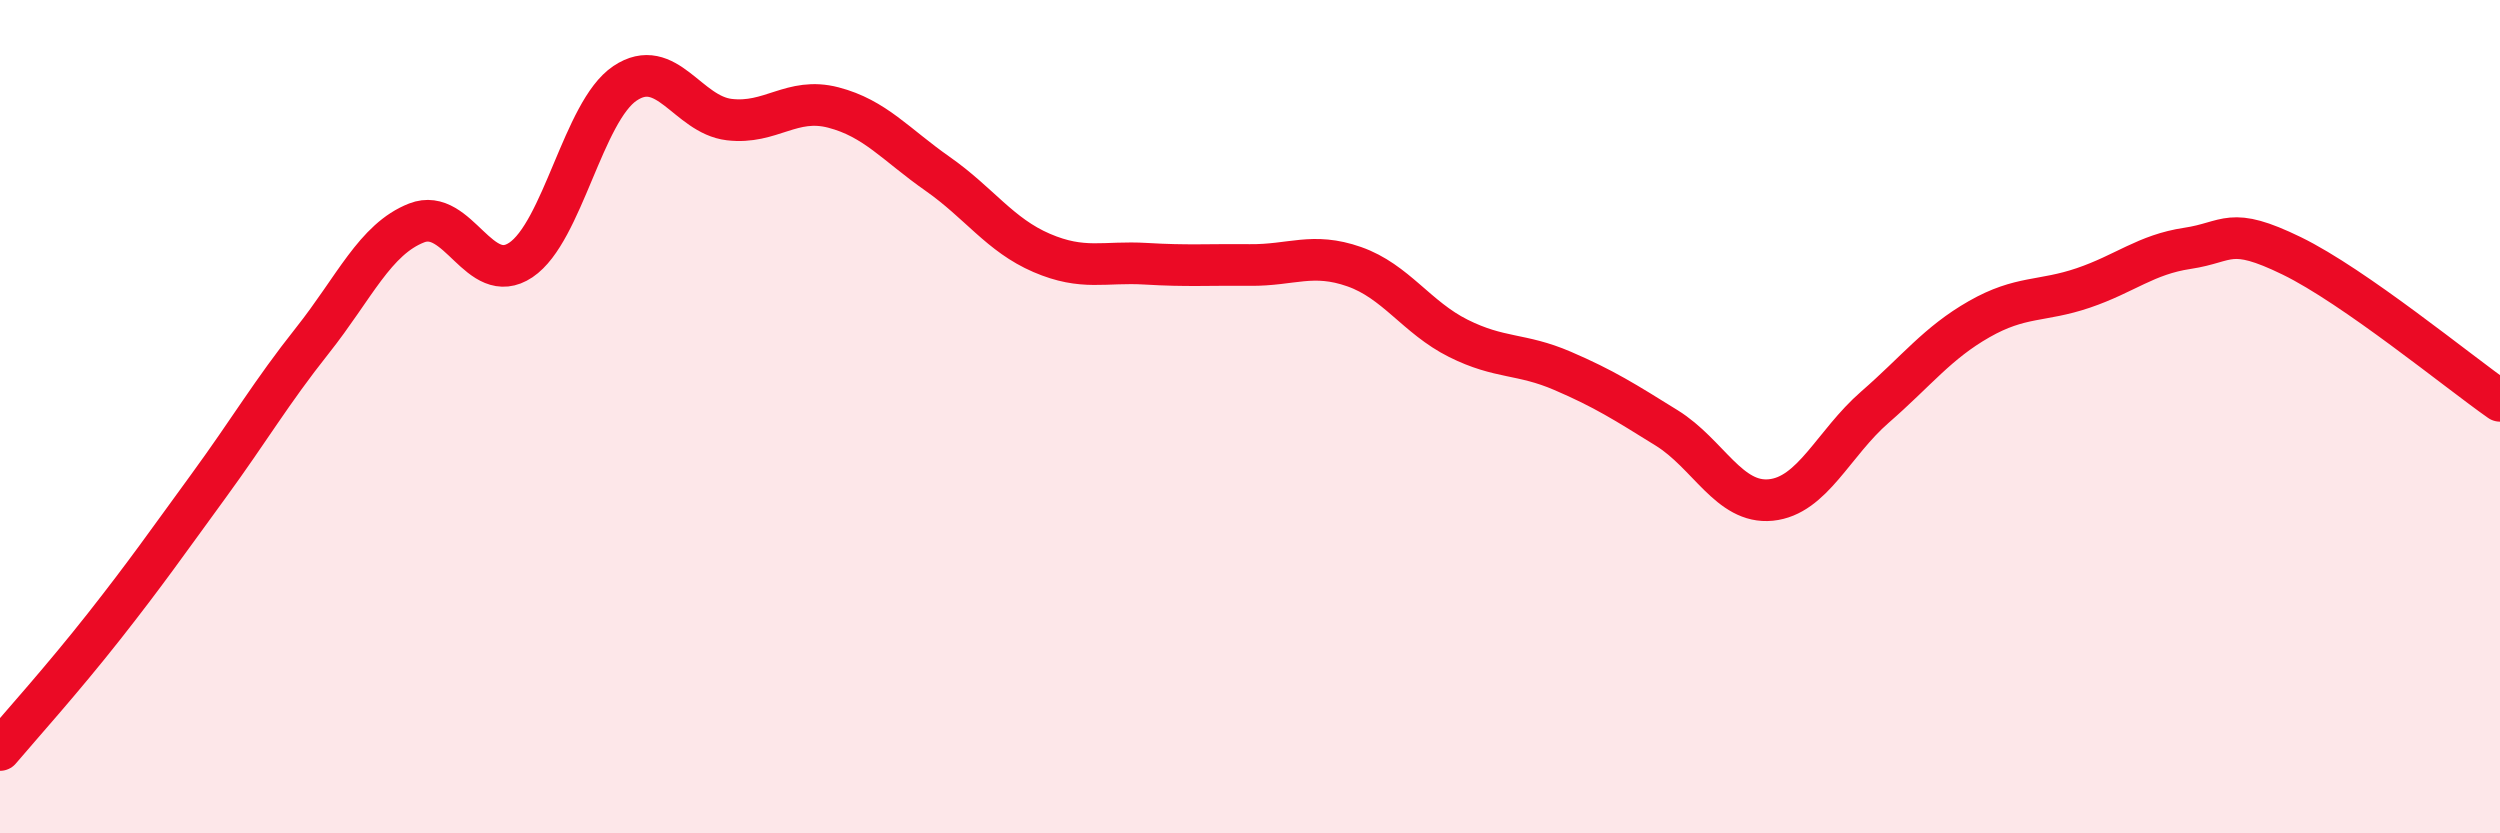
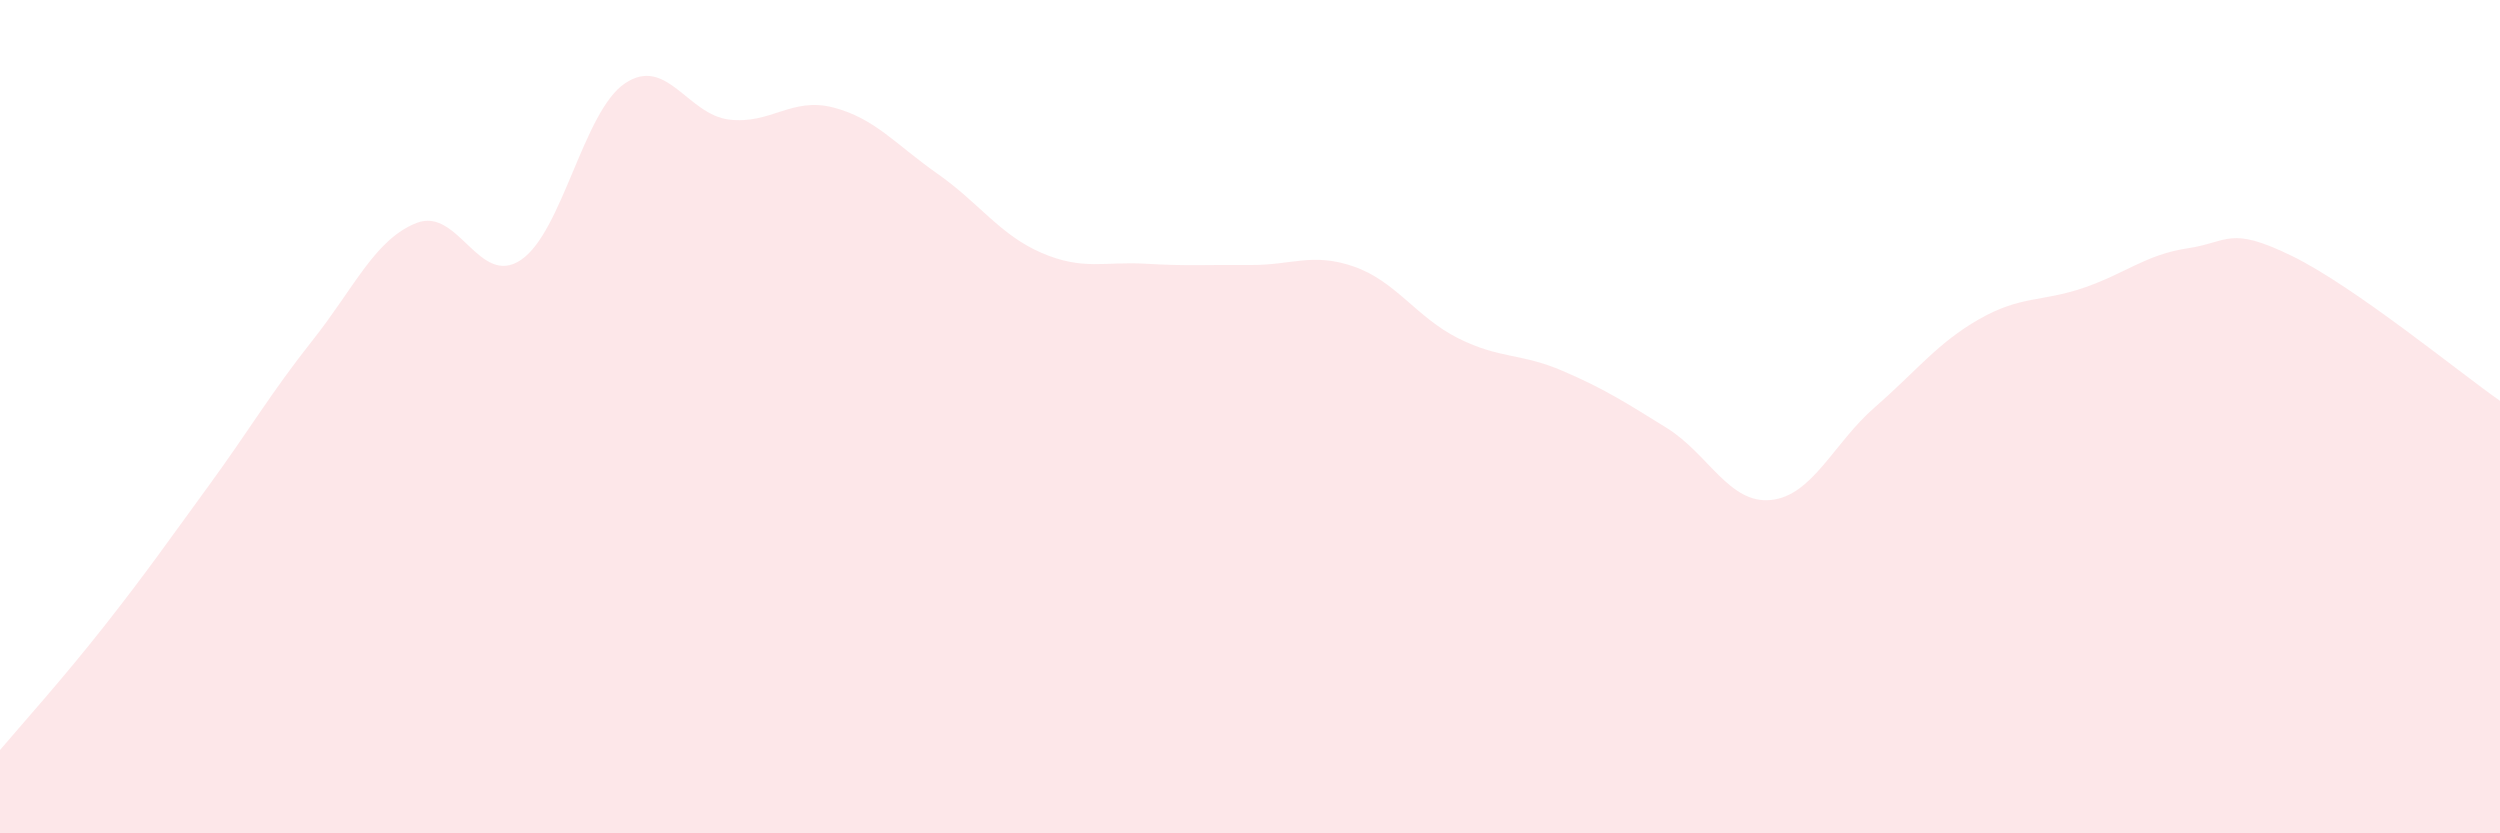
<svg xmlns="http://www.w3.org/2000/svg" width="60" height="20" viewBox="0 0 60 20">
  <path d="M 0,18 C 0.5,17.41 1.5,16.3 2.5,15.03 C 3.5,13.76 4,13.04 5,11.67 C 6,10.3 6.5,9.43 7.5,8.17 C 8.5,6.91 9,5.74 10,5.35 C 11,4.96 11.5,6.91 12.5,6.24 C 13.5,5.57 14,2.67 15,2 C 16,1.33 16.5,2.75 17.5,2.87 C 18.5,2.99 19,2.32 20,2.58 C 21,2.84 21.5,3.47 22.5,4.17 C 23.5,4.87 24,5.64 25,6.07 C 26,6.5 26.5,6.27 27.5,6.33 C 28.5,6.39 29,6.35 30,6.36 C 31,6.37 31.5,6.05 32.5,6.4 C 33.5,6.75 34,7.62 35,8.12 C 36,8.62 36.5,8.47 37.5,8.9 C 38.5,9.33 39,9.65 40,10.27 C 41,10.89 41.5,12.1 42.5,12 C 43.5,11.9 44,10.64 45,9.77 C 46,8.9 46.5,8.23 47.5,7.66 C 48.5,7.09 49,7.25 50,6.91 C 51,6.57 51.5,6.11 52.5,5.96 C 53.5,5.81 53.5,5.41 55,6.14 C 56.5,6.87 59,8.92 60,9.62L60 20L0 20Z" fill="#EB0A25" opacity="0.1" stroke-linecap="round" stroke-linejoin="round" />
-   <path d="M 0,18 C 0.5,17.41 1.5,16.3 2.5,15.03 C 3.5,13.76 4,13.04 5,11.67 C 6,10.3 6.5,9.43 7.5,8.17 C 8.5,6.91 9,5.74 10,5.35 C 11,4.96 11.5,6.91 12.5,6.24 C 13.5,5.57 14,2.67 15,2 C 16,1.33 16.5,2.75 17.5,2.87 C 18.5,2.99 19,2.32 20,2.58 C 21,2.84 21.5,3.47 22.5,4.17 C 23.5,4.87 24,5.64 25,6.07 C 26,6.5 26.5,6.27 27.5,6.33 C 28.5,6.39 29,6.35 30,6.36 C 31,6.37 31.5,6.05 32.5,6.4 C 33.5,6.75 34,7.62 35,8.12 C 36,8.62 36.5,8.47 37.5,8.9 C 38.5,9.33 39,9.65 40,10.27 C 41,10.89 41.5,12.1 42.5,12 C 43.5,11.9 44,10.64 45,9.77 C 46,8.9 46.5,8.23 47.5,7.66 C 48.5,7.09 49,7.25 50,6.91 C 51,6.57 51.5,6.11 52.5,5.96 C 53.5,5.81 53.5,5.41 55,6.14 C 56.5,6.87 59,8.92 60,9.62" stroke="#EB0A25" stroke-width="1" fill="none" stroke-linecap="round" stroke-linejoin="round" />
</svg>